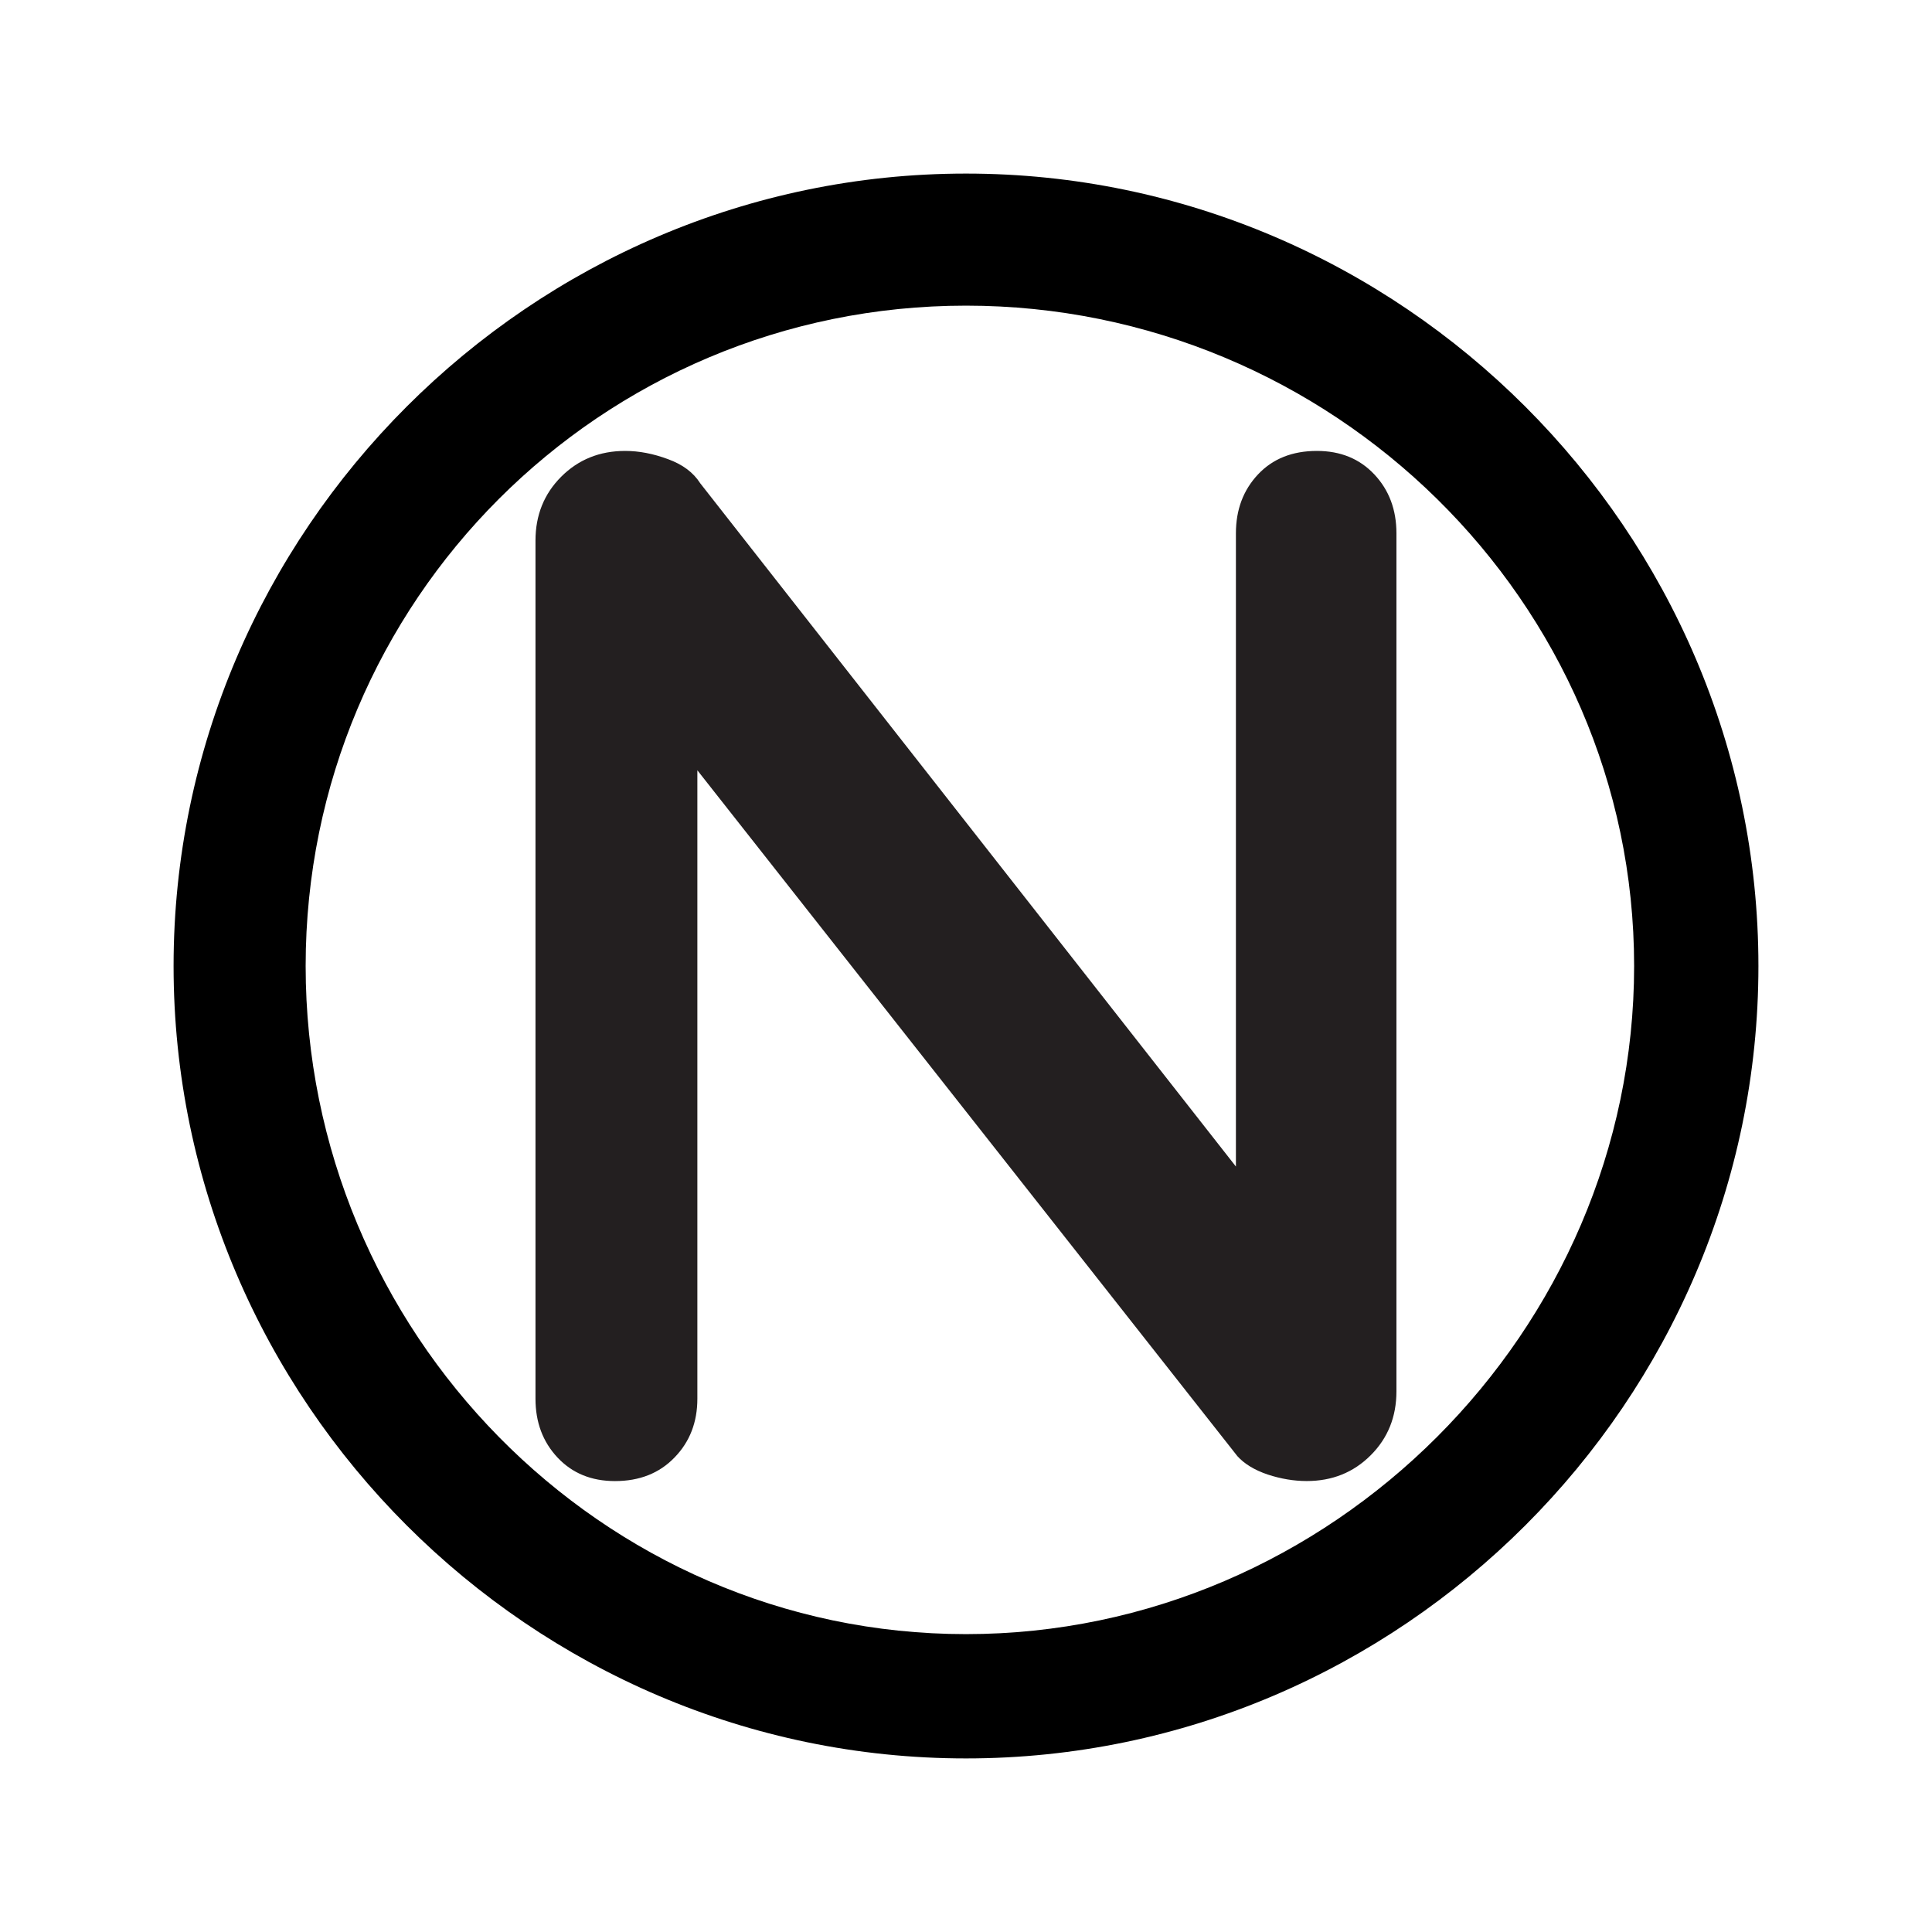
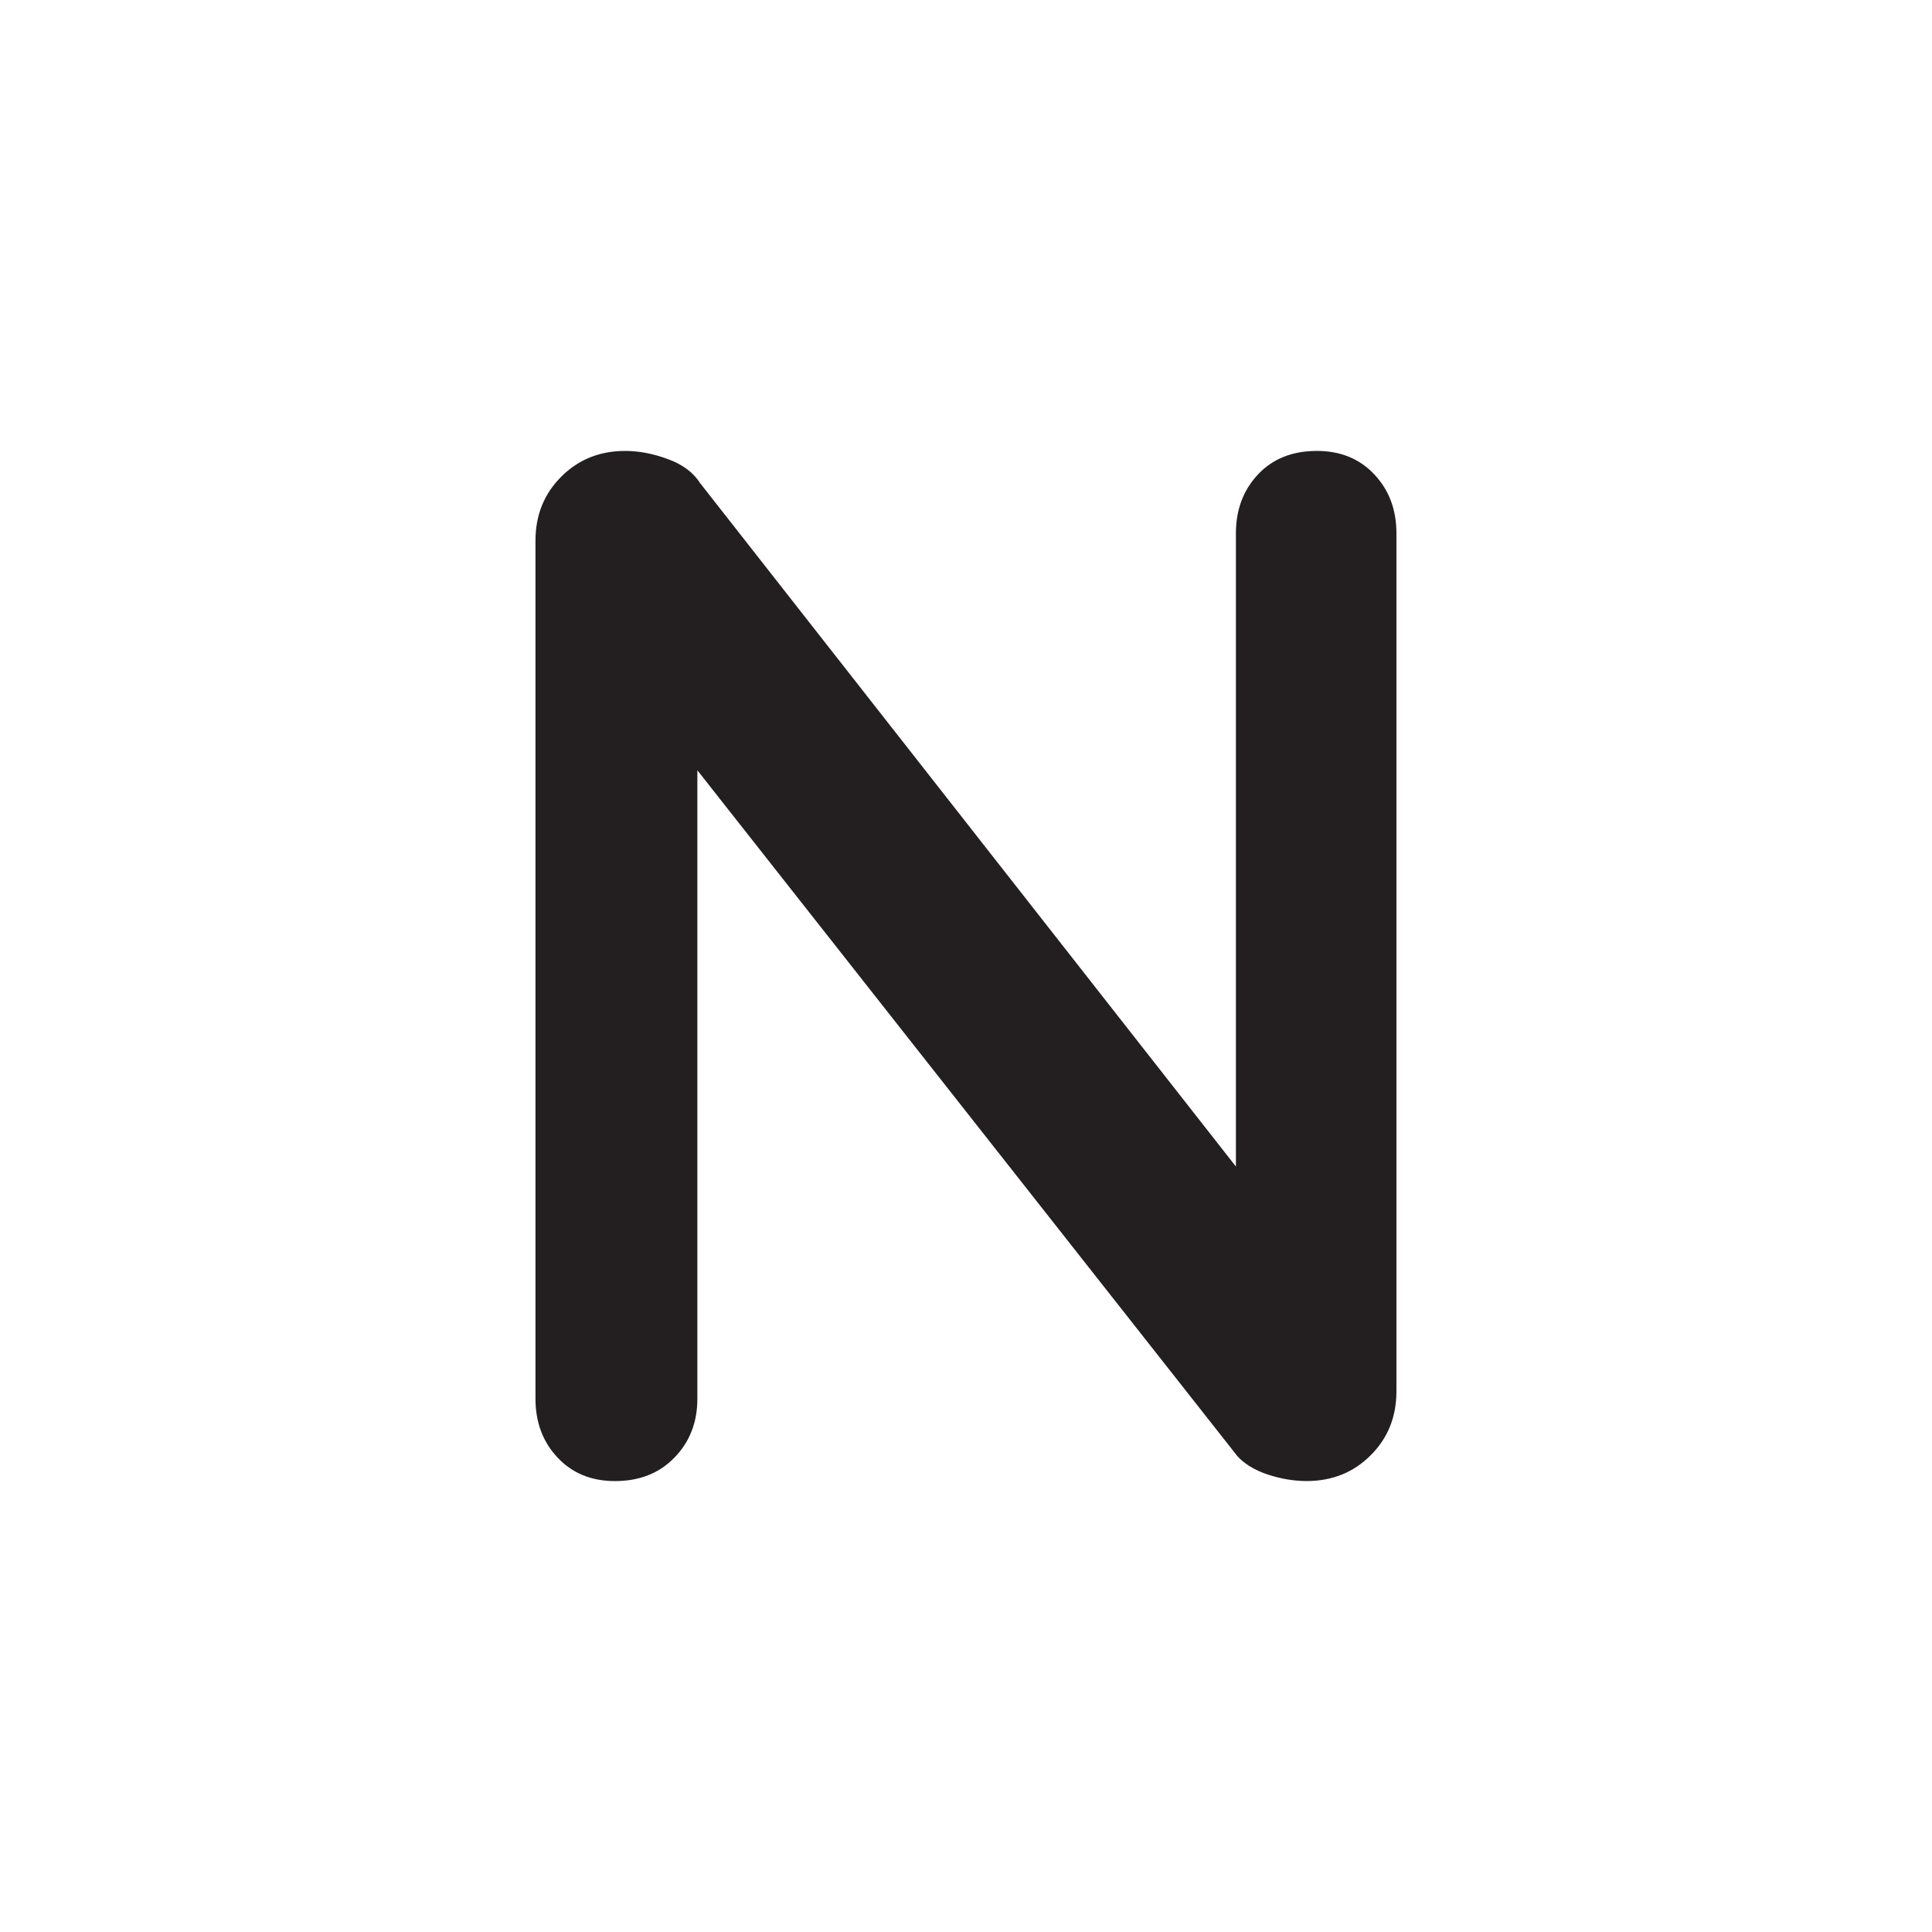
<svg xmlns="http://www.w3.org/2000/svg" id="Layer_1" viewBox="0 0 512 512">
  <defs>
    <style>.cls-1{fill:rgba(35,31,32,0);}.cls-1,.cls-2,.cls-3{stroke-width:0px;}.cls-2{fill-rule:evenodd;}.cls-3{fill:#231f20;}</style>
  </defs>
-   <rect class="cls-1" x="46" y="46" width="420" height="420" />
-   <path class="cls-2" d="M256,46c115.29,0,210,94.71,210,210s-94.71,210-210,210S46,371.29,46,256,140.71,46,256,46ZM256,81c-96.76,0-175,78.24-175,175s78.24,177.06,175,177.06,177.06-80.29,177.06-177.06-80.29-175-177.06-175Z" />
  <path class="cls-3" d="M349,119.5h0c6.25,0,11.32,2.08,15.22,6.23,3.9,4.15,5.85,9.35,5.85,15.6h0v227.39c0,6.75-2.27,12.4-6.83,16.95-4.55,4.55-10.2,6.82-16.95,6.82h0c-3.39,0-6.84-.58-10.35-1.73-3.5-1.19-6.17-2.82-8.02-4.87h0l-153.24-194.62,10.13-6.23v185.63c0,6.25-2.02,11.45-6.07,15.6-4.01,4.15-9.26,6.23-15.76,6.23h0c-6.25,0-11.32-2.08-15.22-6.23-3.9-4.15-5.85-9.35-5.85-15.6h0v-227.39c0-6.75,2.27-12.4,6.82-16.95,4.55-4.55,10.2-6.83,16.95-6.83h0c3.65,0,7.42.72,11.32,2.17,3.9,1.41,6.75,3.54,8.56,6.39h0l148.63,189.58-6.66,4.66v-180.97c0-6.25,1.95-11.45,5.85-15.6,3.9-4.15,9.1-6.23,15.6-6.23Z" />
</svg>